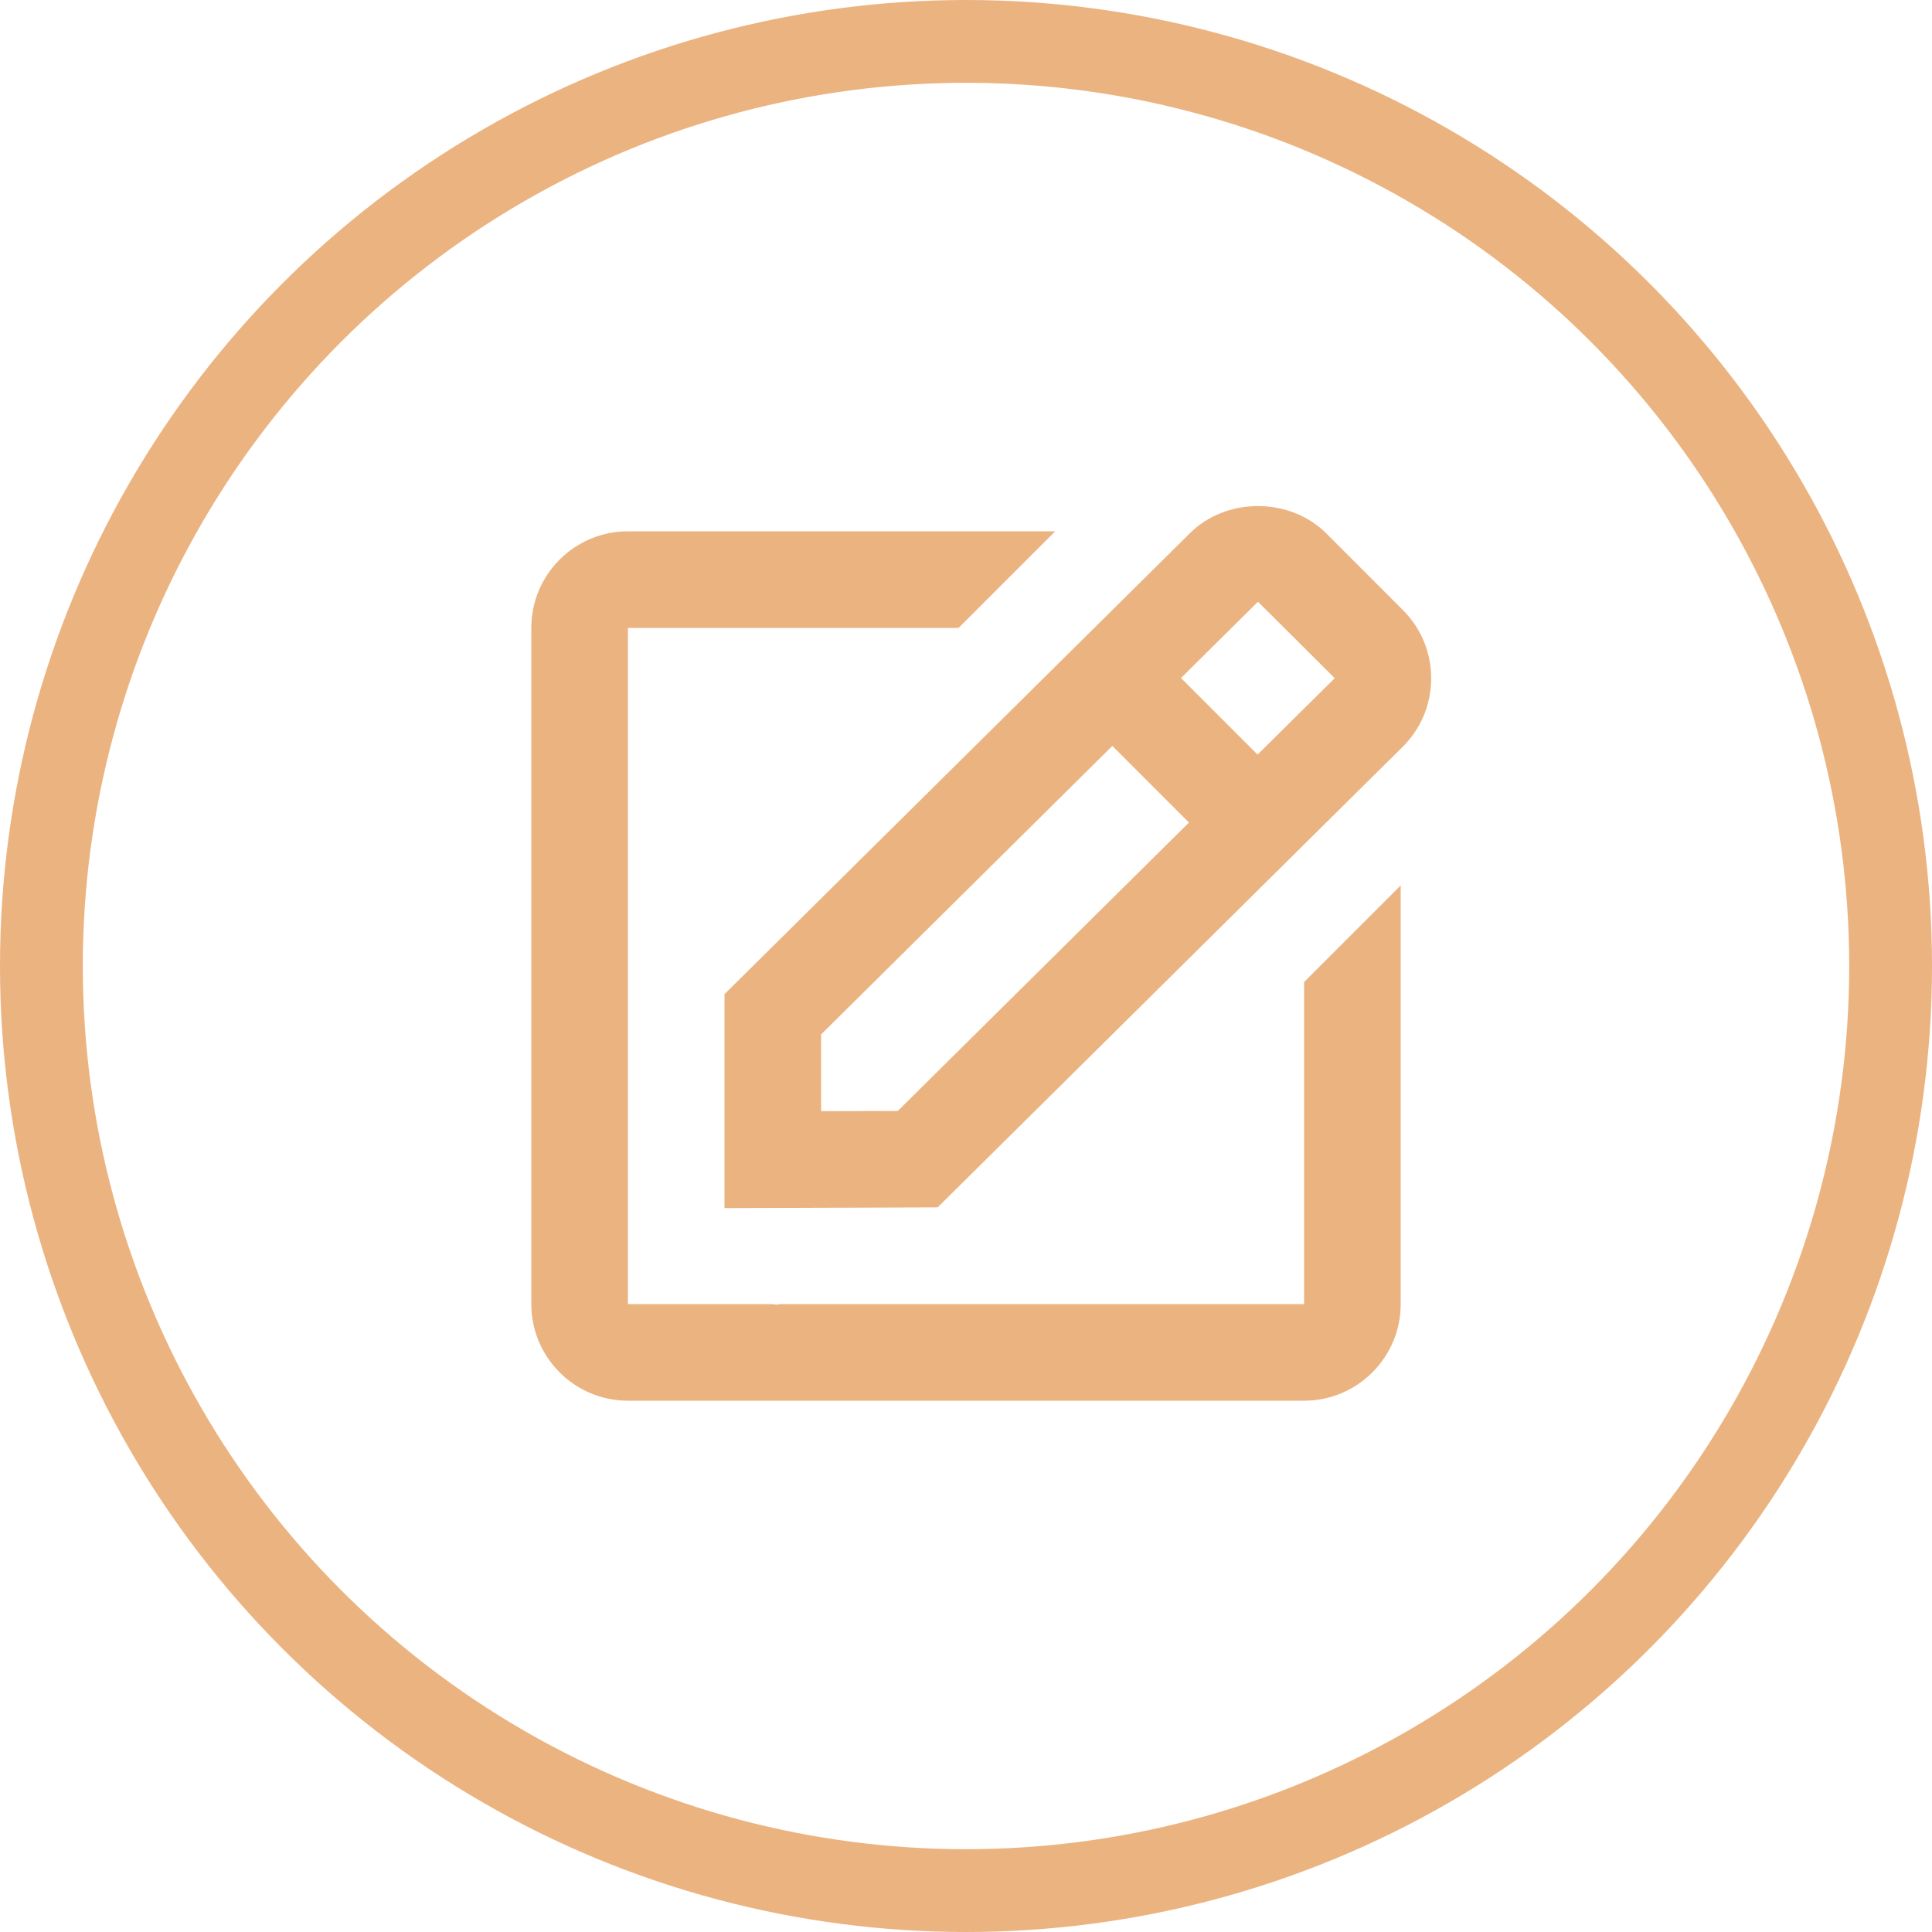
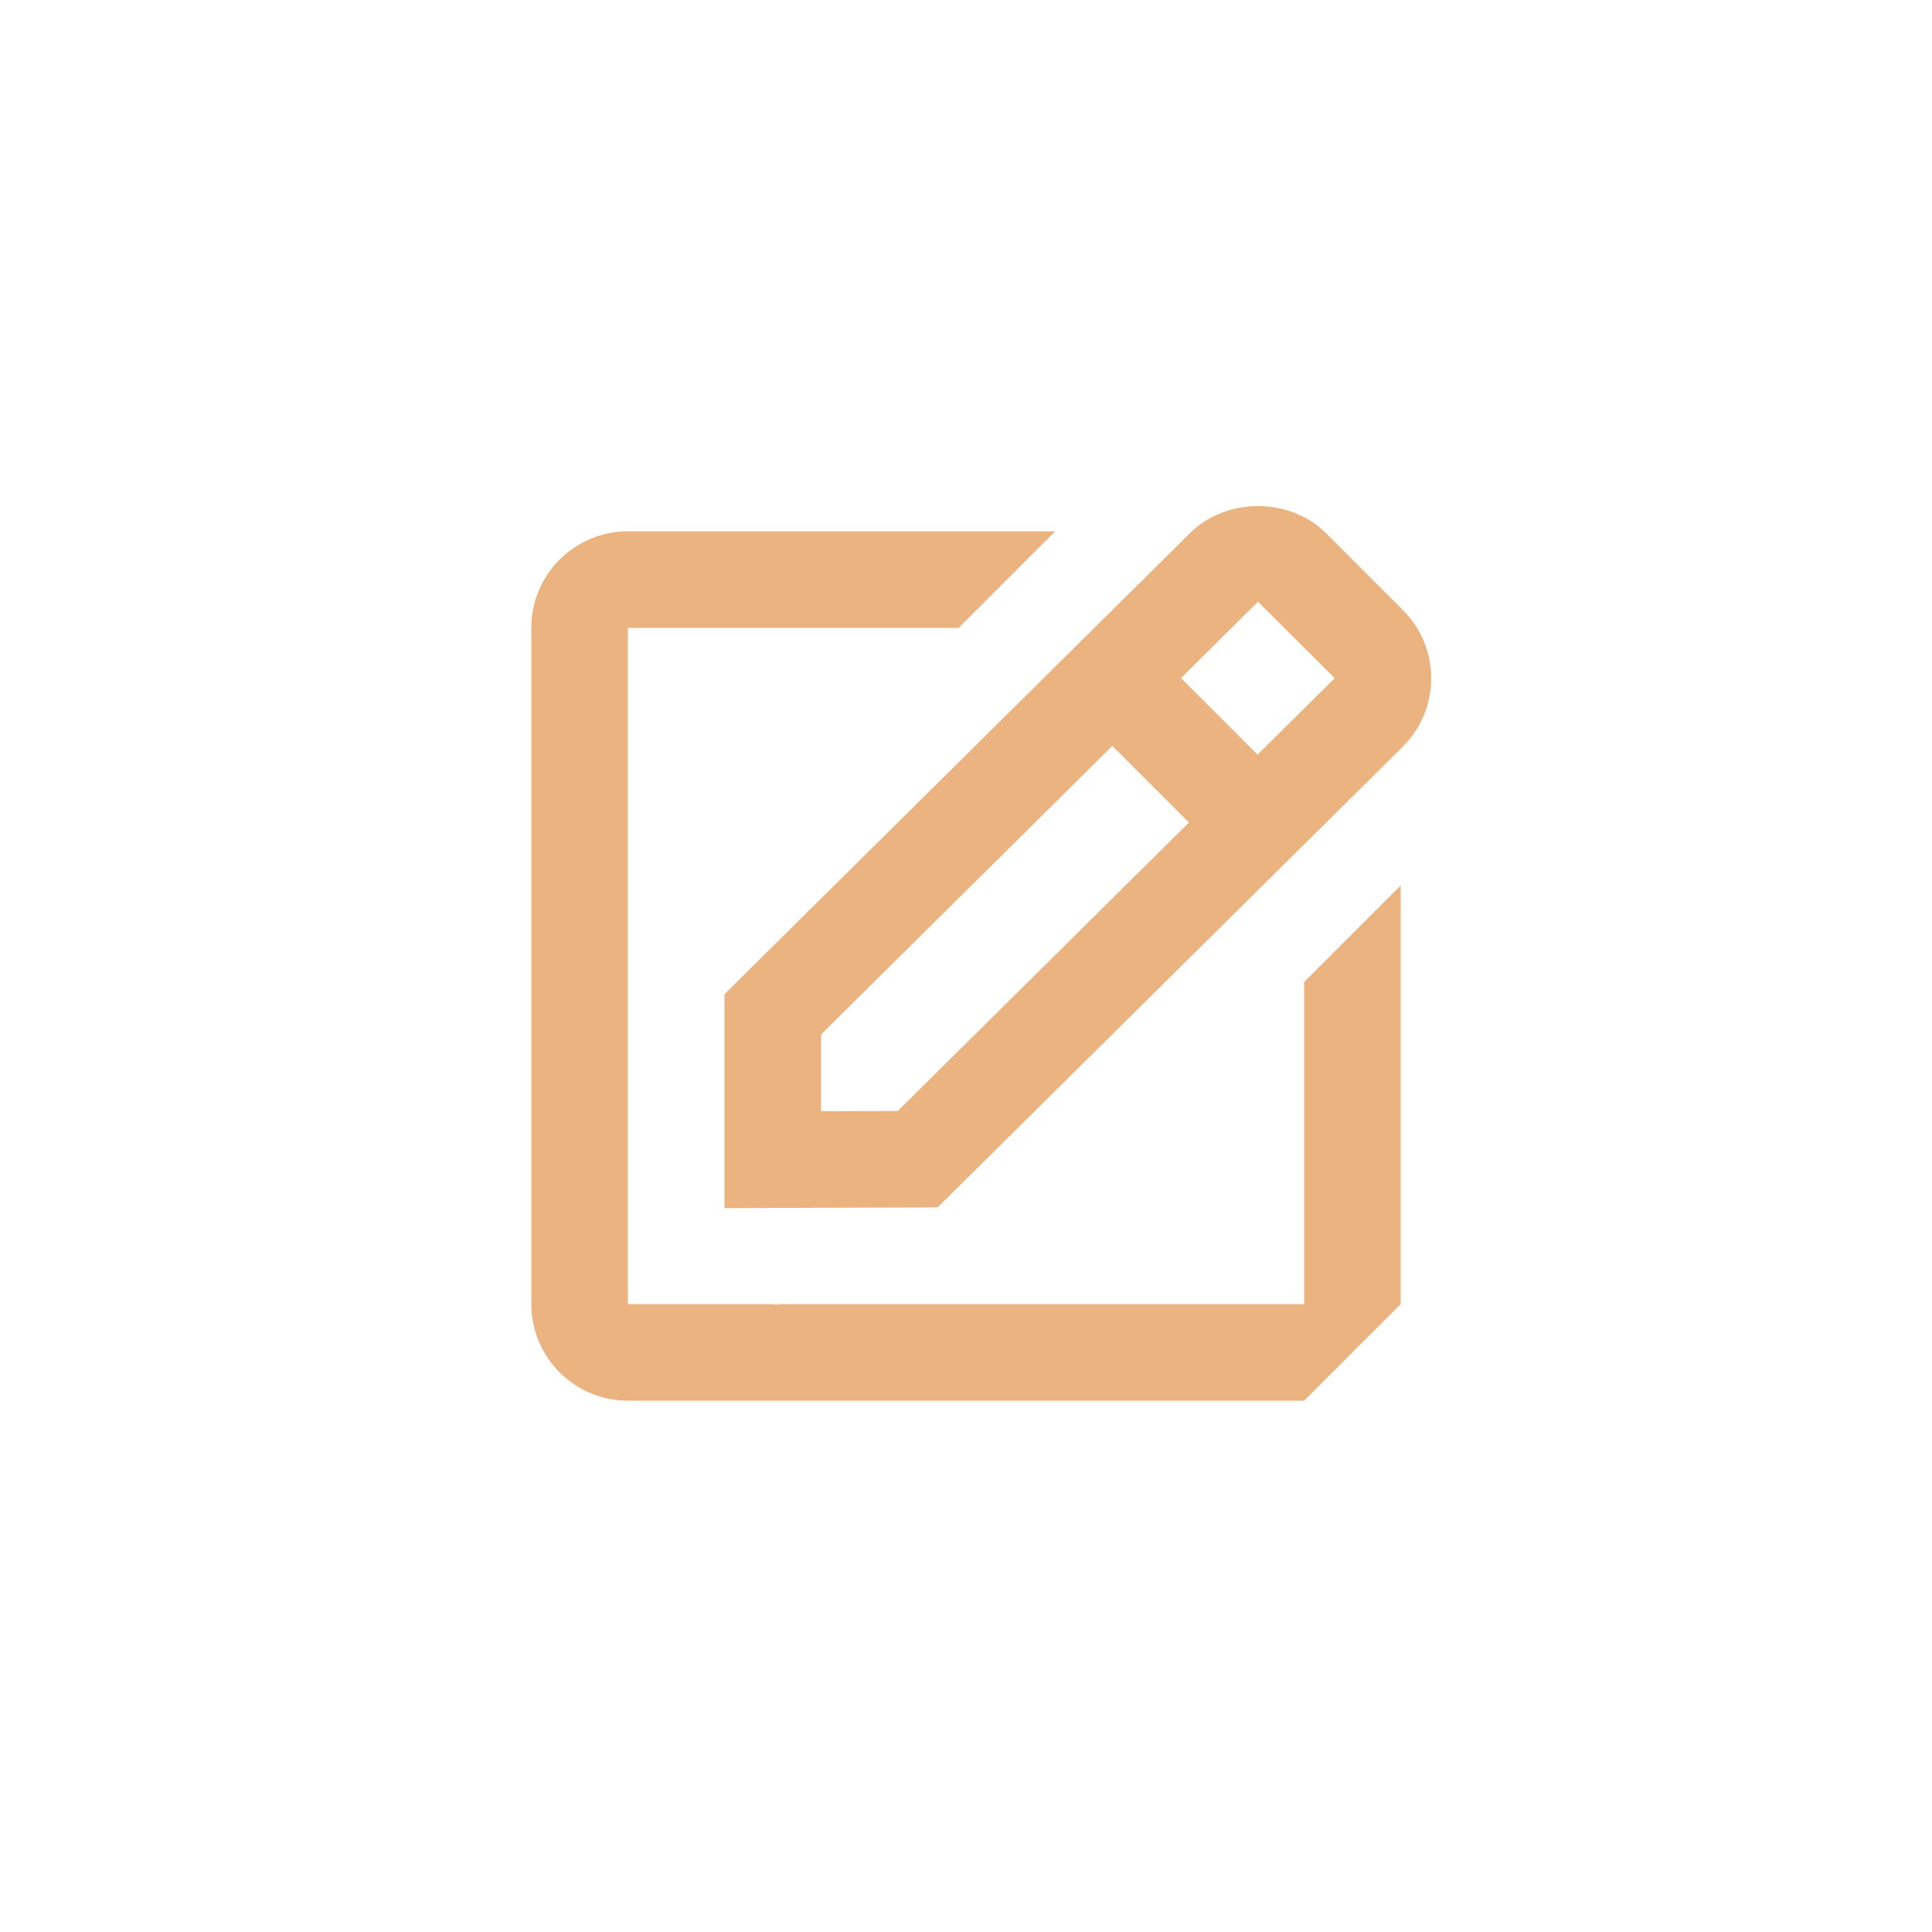
<svg xmlns="http://www.w3.org/2000/svg" width="35" height="35" viewBox="0 0 35 35" fill="none">
-   <path fill-rule="evenodd" clip-rule="evenodd" d="M16.986 21.873L13.125 21.886V18.01L21.555 9.661C22.211 9.005 23.365 9.002 24.027 9.663L25.414 11.051C25.745 11.382 25.927 11.821 25.927 12.288C25.927 12.756 25.745 13.195 25.414 13.526L16.986 21.873ZM24.18 12.286L22.789 10.901L21.395 12.283L22.782 13.67L24.18 12.286ZM20.151 13.513L14.875 18.74V20.13L16.264 20.126L21.539 14.901L20.151 13.513ZM23.625 25.375H11.375C10.41 25.375 9.625 24.59 9.625 23.625V11.375C9.625 10.41 10.41 9.625 11.375 9.625H19.116L17.366 11.375H11.375V23.625H13.982C13.996 23.625 14.01 23.627 14.024 23.629C14.039 23.631 14.054 23.634 14.069 23.634C14.081 23.634 14.092 23.631 14.104 23.629C14.115 23.627 14.127 23.625 14.138 23.625H23.625V17.79L25.375 16.04V23.625C25.375 24.59 24.59 25.375 23.625 25.375Z" fill="#EBB380" />
-   <circle cx="17.5" cy="17.5" r="16.75" stroke="#EBB380" stroke-width="1.5" />
+   <path fill-rule="evenodd" clip-rule="evenodd" d="M16.986 21.873L13.125 21.886V18.01L21.555 9.661C22.211 9.005 23.365 9.002 24.027 9.663L25.414 11.051C25.745 11.382 25.927 11.821 25.927 12.288C25.927 12.756 25.745 13.195 25.414 13.526L16.986 21.873ZM24.18 12.286L22.789 10.901L21.395 12.283L22.782 13.67L24.18 12.286ZM20.151 13.513L14.875 18.74V20.13L16.264 20.126L21.539 14.901L20.151 13.513ZM23.625 25.375H11.375C10.41 25.375 9.625 24.59 9.625 23.625V11.375C9.625 10.41 10.41 9.625 11.375 9.625H19.116L17.366 11.375H11.375V23.625H13.982C13.996 23.625 14.01 23.627 14.024 23.629C14.039 23.631 14.054 23.634 14.069 23.634C14.081 23.634 14.092 23.631 14.104 23.629C14.115 23.627 14.127 23.625 14.138 23.625H23.625V17.79L25.375 16.04V23.625Z" fill="#EBB380" />
</svg>